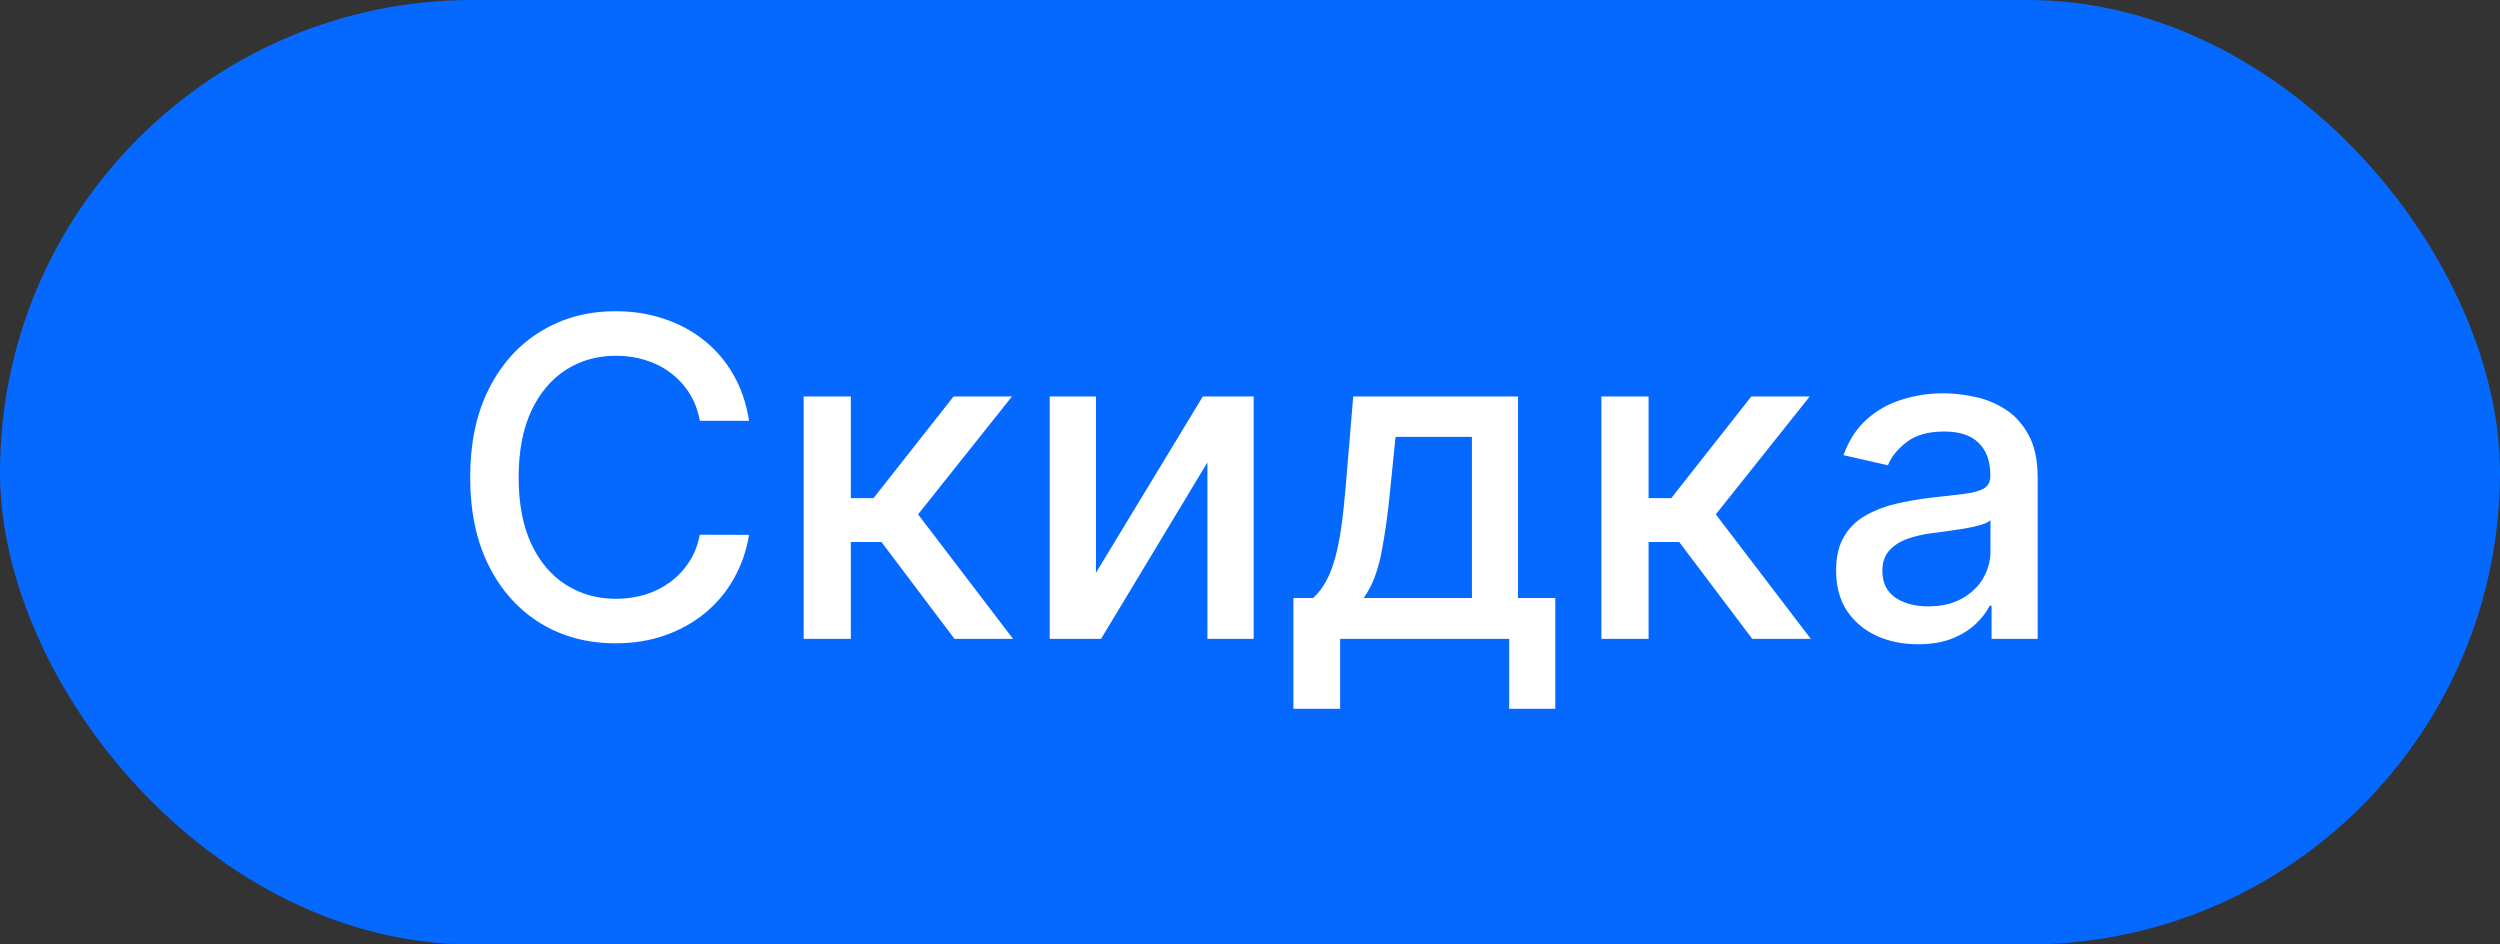
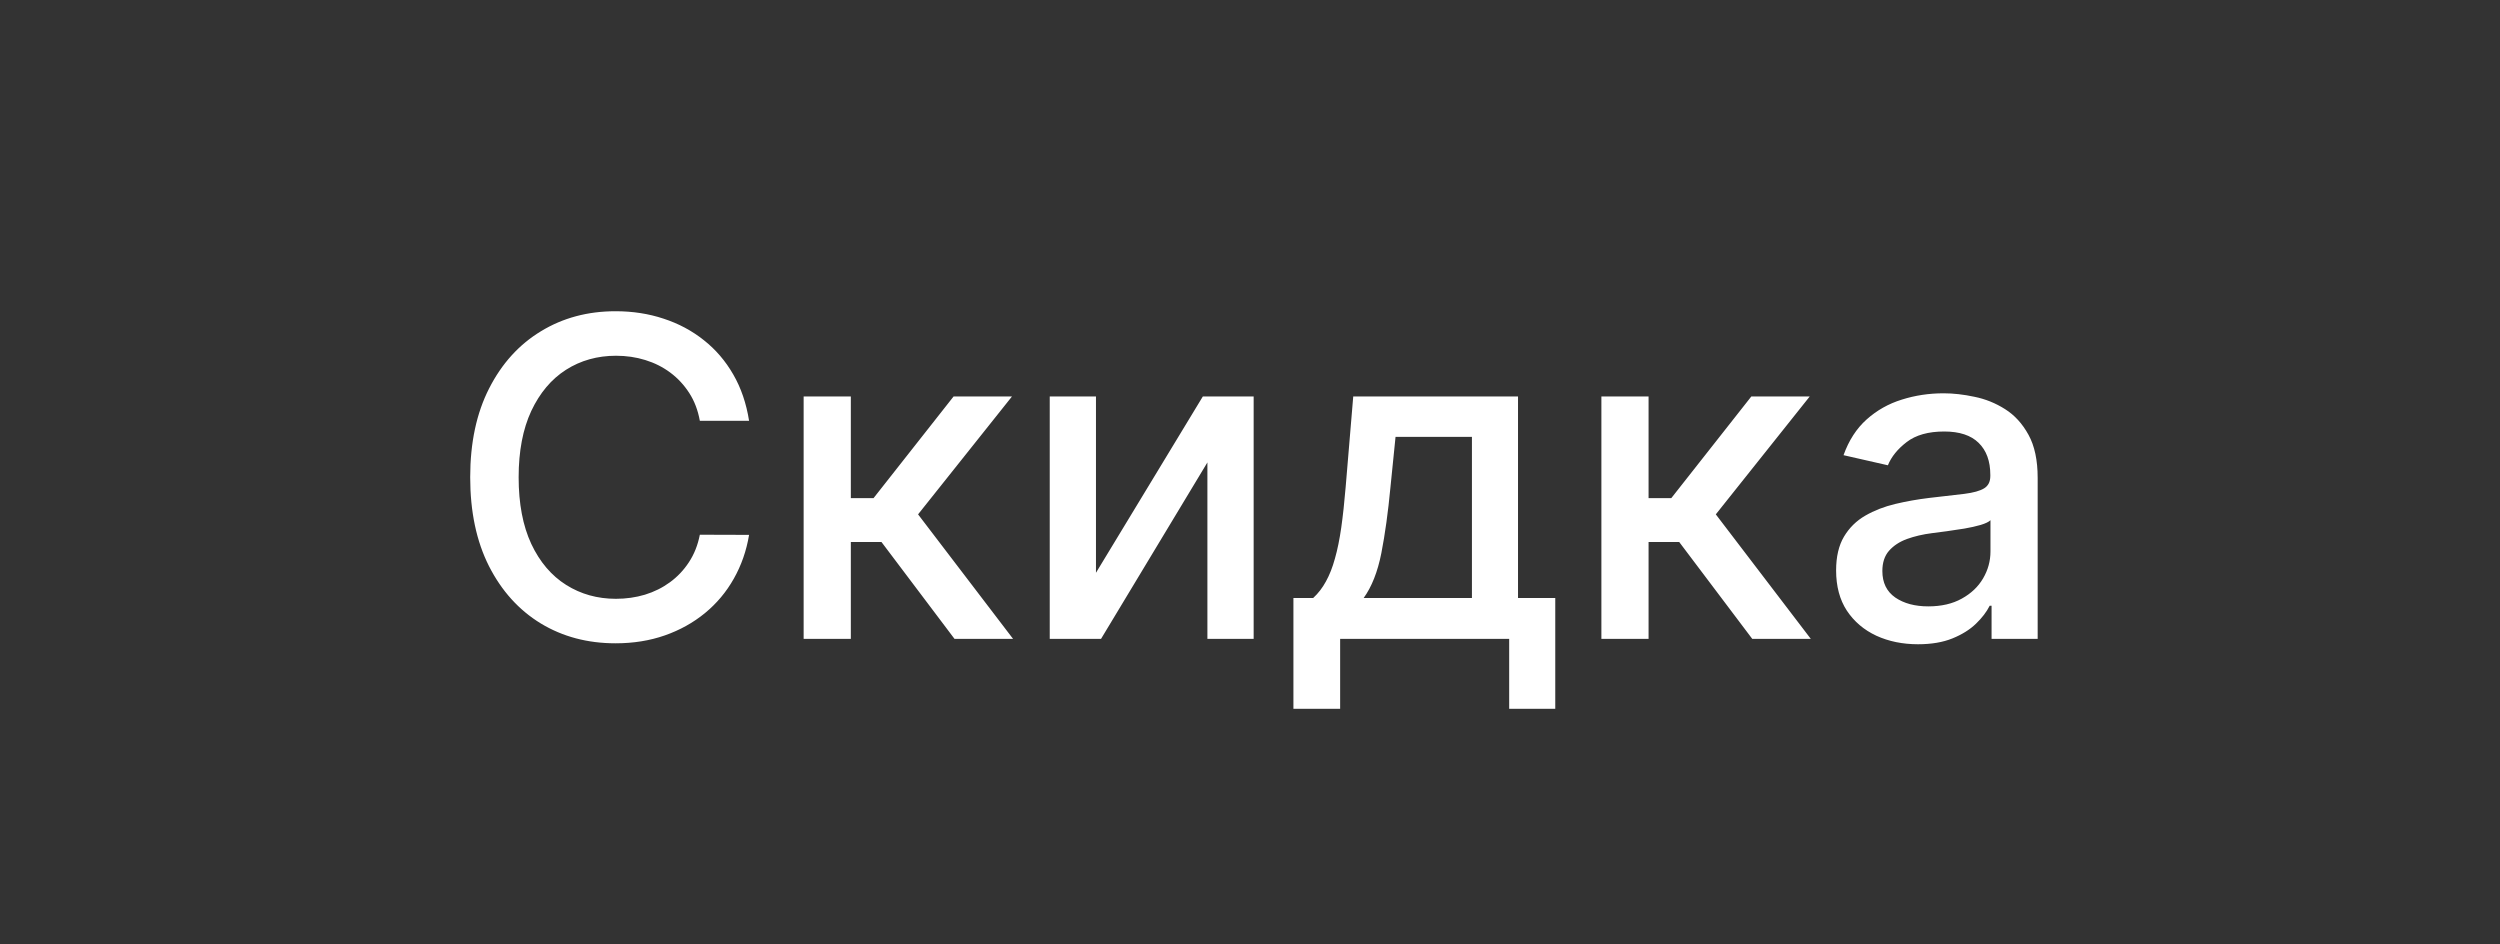
<svg xmlns="http://www.w3.org/2000/svg" width="180" height="68" viewBox="0 0 180 68" fill="none">
  <rect x="0" y="0" width="180" height="68" fill="#333333" stroke="none" />
-   <rect width="180" height="68" rx="34" fill="#0569FF" />
  <path d="M53.933 30.296H50.388C50.251 29.538 49.998 28.871 49.626 28.296C49.255 27.72 48.801 27.231 48.263 26.829C47.725 26.428 47.123 26.125 46.456 25.921C45.797 25.716 45.096 25.614 44.354 25.614C43.013 25.614 41.812 25.951 40.751 26.625C39.698 27.299 38.865 28.288 38.251 29.591C37.645 30.894 37.342 32.485 37.342 34.364C37.342 36.258 37.645 37.856 38.251 39.159C38.865 40.462 39.702 41.447 40.763 42.114C41.823 42.78 43.017 43.114 44.342 43.114C45.077 43.114 45.774 43.015 46.433 42.818C47.1 42.614 47.702 42.314 48.24 41.92C48.778 41.526 49.233 41.045 49.604 40.477C49.983 39.901 50.244 39.242 50.388 38.5L53.933 38.511C53.744 39.655 53.376 40.708 52.831 41.67C52.293 42.625 51.6 43.451 50.751 44.148C49.91 44.837 48.948 45.371 47.865 45.75C46.782 46.129 45.6 46.318 44.32 46.318C42.304 46.318 40.509 45.841 38.933 44.886C37.358 43.924 36.115 42.549 35.206 40.761C34.304 38.974 33.854 36.841 33.854 34.364C33.854 31.879 34.308 29.746 35.217 27.966C36.126 26.178 37.369 24.807 38.945 23.852C40.52 22.89 42.312 22.409 44.32 22.409C45.554 22.409 46.706 22.587 47.774 22.943C48.85 23.292 49.816 23.807 50.672 24.489C51.528 25.163 52.236 25.989 52.797 26.966C53.358 27.936 53.736 29.046 53.933 30.296ZM57.862 46V28.546H61.26V35.864H62.896L68.658 28.546H72.862L66.101 37.034L72.942 46H68.726L63.465 39.023H61.26V46H57.862ZM78.91 41.239L86.604 28.546H90.263V46H86.933V33.295L79.274 46H75.581V28.546H78.91V41.239ZM93.126 51.034V43.057H94.547C94.91 42.724 95.217 42.326 95.467 41.864C95.725 41.401 95.941 40.852 96.115 40.216C96.297 39.58 96.448 38.837 96.57 37.989C96.691 37.133 96.797 36.155 96.888 35.057L97.433 28.546H109.297V43.057H111.979V51.034H108.661V46H96.49V51.034H93.126ZM98.183 43.057H105.979V31.454H100.479L100.115 35.057C99.941 36.89 99.721 38.481 99.456 39.83C99.191 41.17 98.767 42.246 98.183 43.057ZM115.3 46V28.546H118.697V35.864H120.334L126.095 28.546H130.3L123.538 37.034L130.379 46H126.163L120.902 39.023H118.697V46H115.3ZM138.098 46.386C136.992 46.386 135.992 46.182 135.098 45.773C134.204 45.356 133.496 44.754 132.973 43.966C132.458 43.178 132.2 42.212 132.2 41.068C132.2 40.083 132.39 39.273 132.768 38.636C133.147 38 133.659 37.496 134.303 37.125C134.946 36.754 135.666 36.474 136.462 36.284C137.257 36.095 138.068 35.951 138.893 35.852C139.939 35.731 140.787 35.633 141.439 35.557C142.09 35.474 142.564 35.341 142.859 35.159C143.155 34.977 143.303 34.682 143.303 34.273V34.193C143.303 33.201 143.022 32.432 142.462 31.886C141.909 31.341 141.083 31.068 139.984 31.068C138.84 31.068 137.939 31.322 137.28 31.829C136.628 32.33 136.178 32.886 135.928 33.5L132.734 32.773C133.113 31.712 133.666 30.856 134.393 30.204C135.128 29.546 135.973 29.068 136.928 28.773C137.882 28.47 138.886 28.318 139.939 28.318C140.636 28.318 141.375 28.401 142.155 28.568C142.943 28.727 143.678 29.023 144.359 29.454C145.049 29.886 145.613 30.504 146.053 31.307C146.492 32.102 146.712 33.136 146.712 34.409V46H143.393V43.614H143.257C143.037 44.053 142.708 44.485 142.268 44.909C141.829 45.333 141.265 45.686 140.575 45.966C139.886 46.246 139.06 46.386 138.098 46.386ZM138.837 43.659C139.776 43.659 140.579 43.474 141.246 43.102C141.92 42.731 142.431 42.246 142.78 41.648C143.136 41.042 143.314 40.394 143.314 39.705V37.455C143.193 37.576 142.958 37.689 142.609 37.795C142.268 37.894 141.878 37.981 141.439 38.057C141 38.125 140.571 38.189 140.155 38.25C139.738 38.303 139.39 38.349 139.109 38.386C138.45 38.47 137.848 38.61 137.303 38.807C136.765 39.004 136.333 39.288 136.007 39.659C135.689 40.023 135.53 40.508 135.53 41.114C135.53 41.955 135.84 42.591 136.462 43.023C137.083 43.447 137.875 43.659 138.837 43.659Z" fill="white" />
</svg>